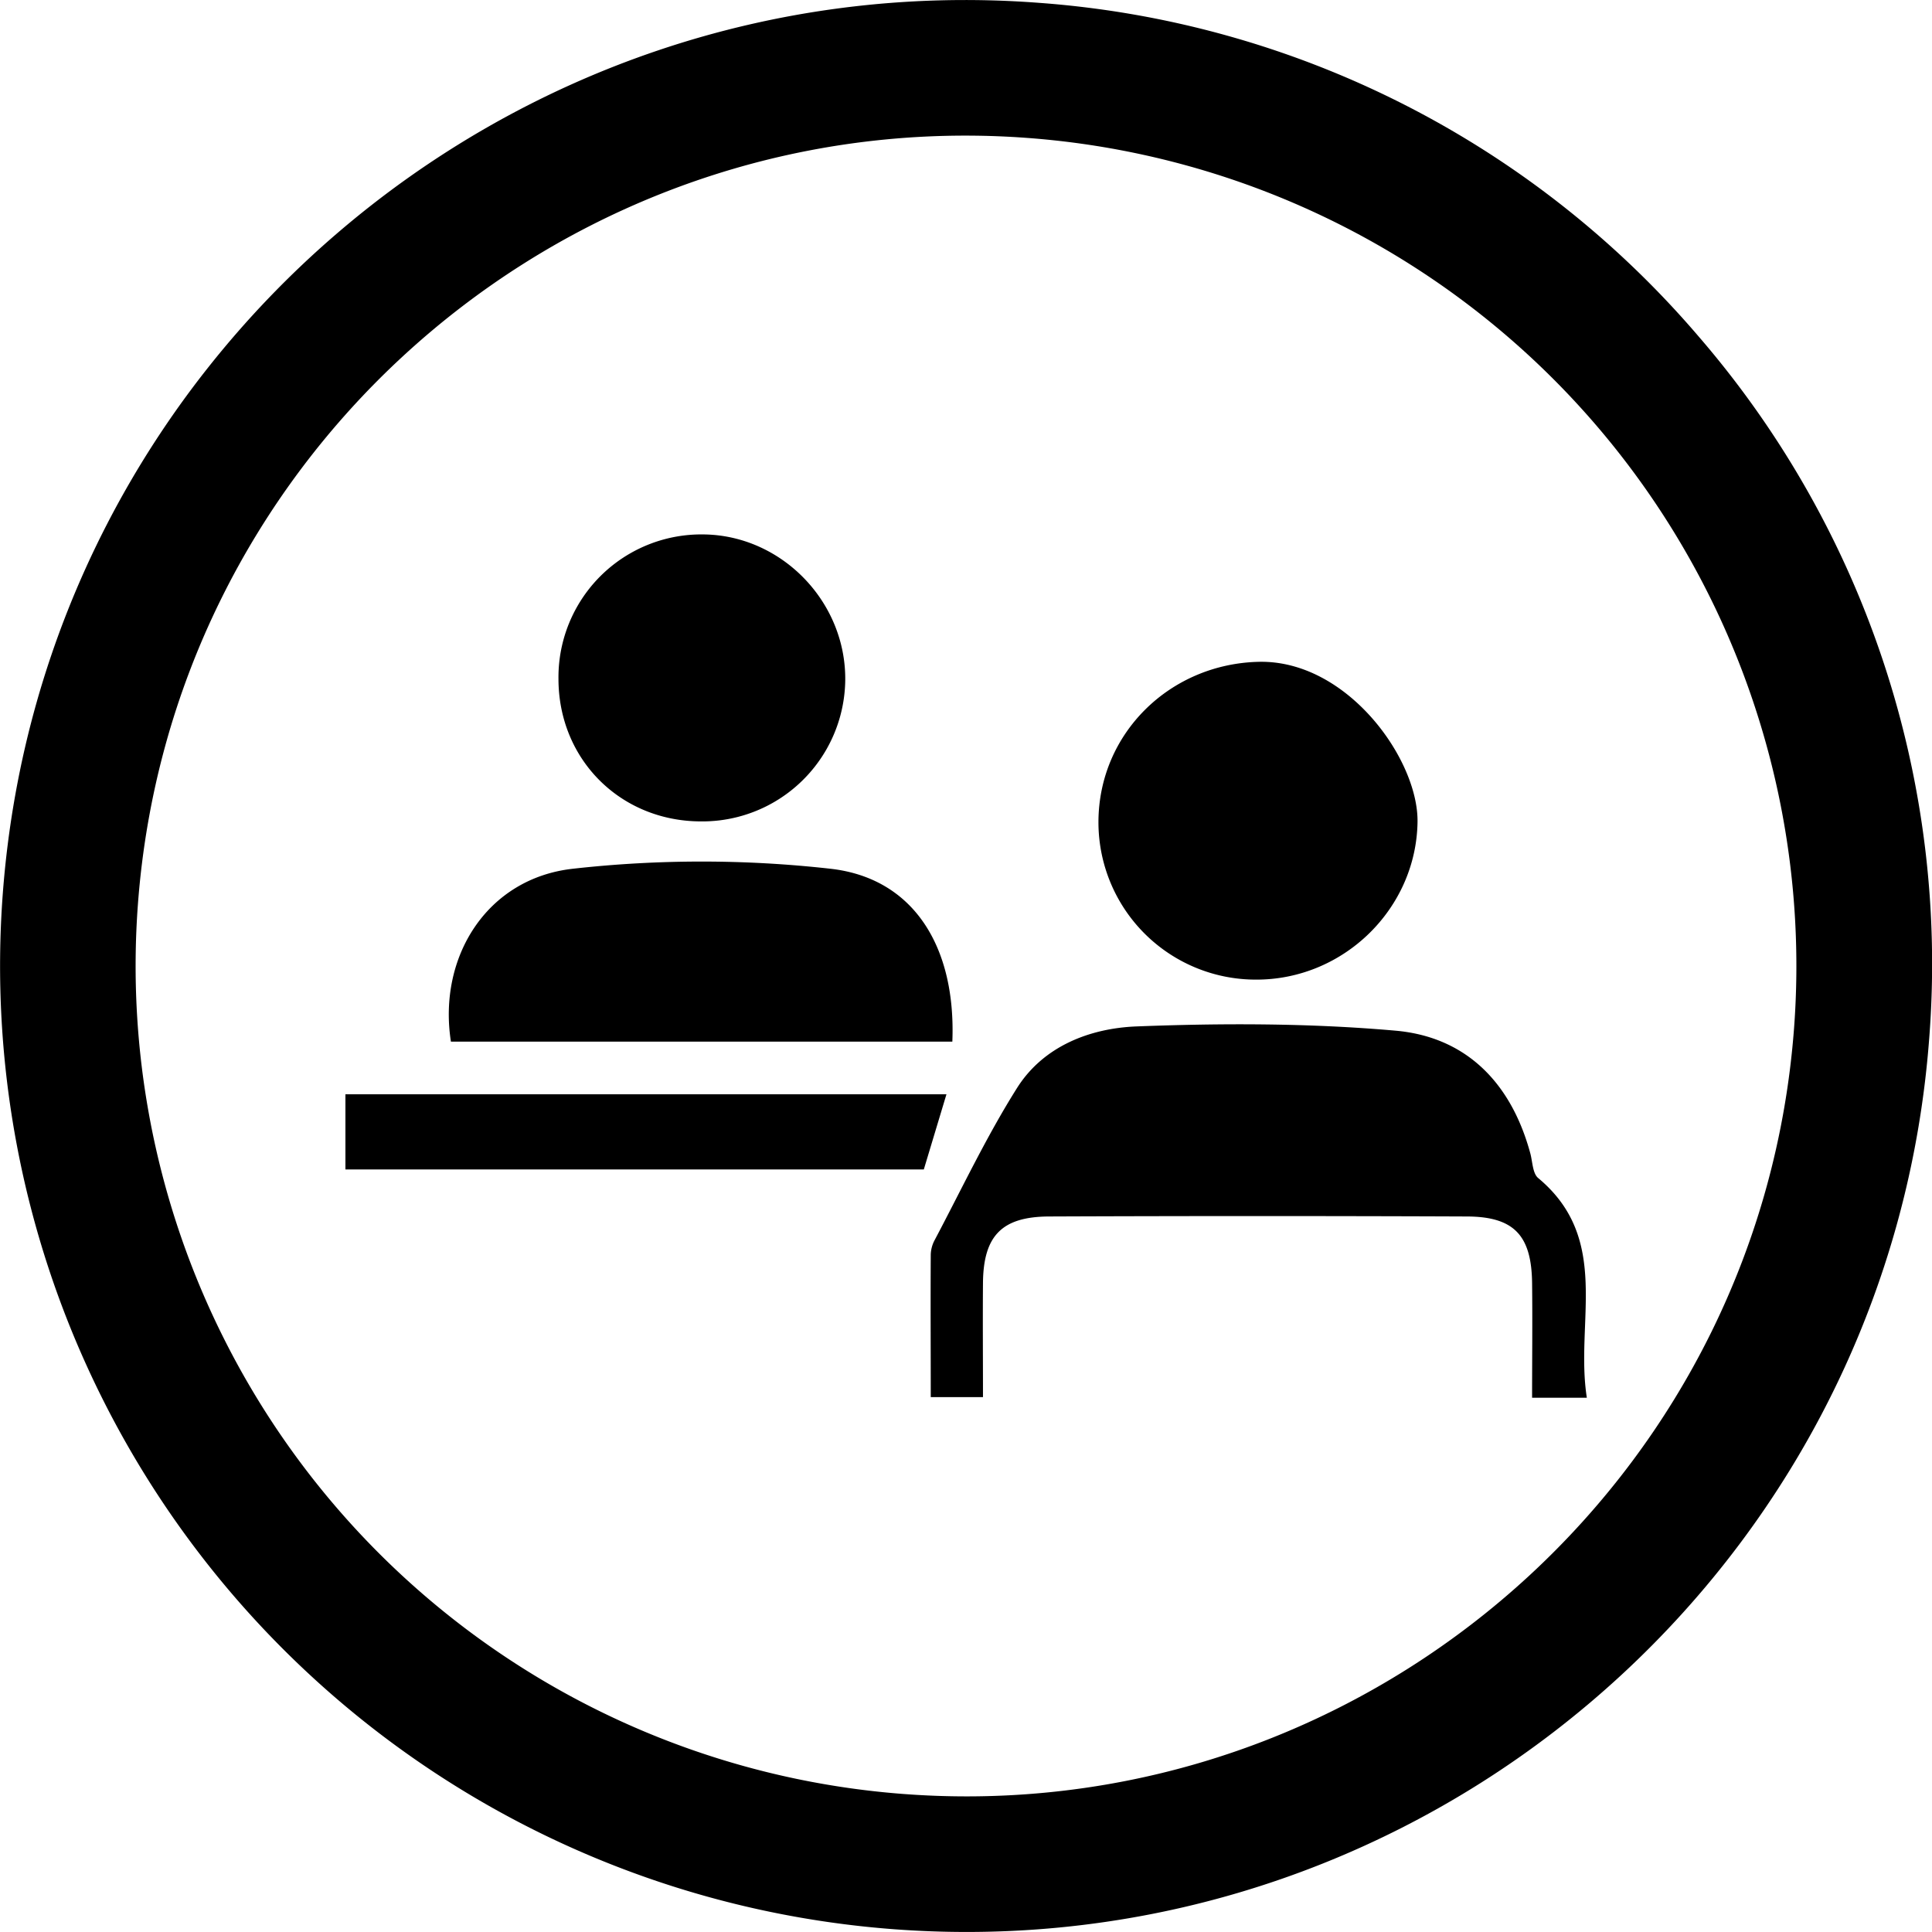
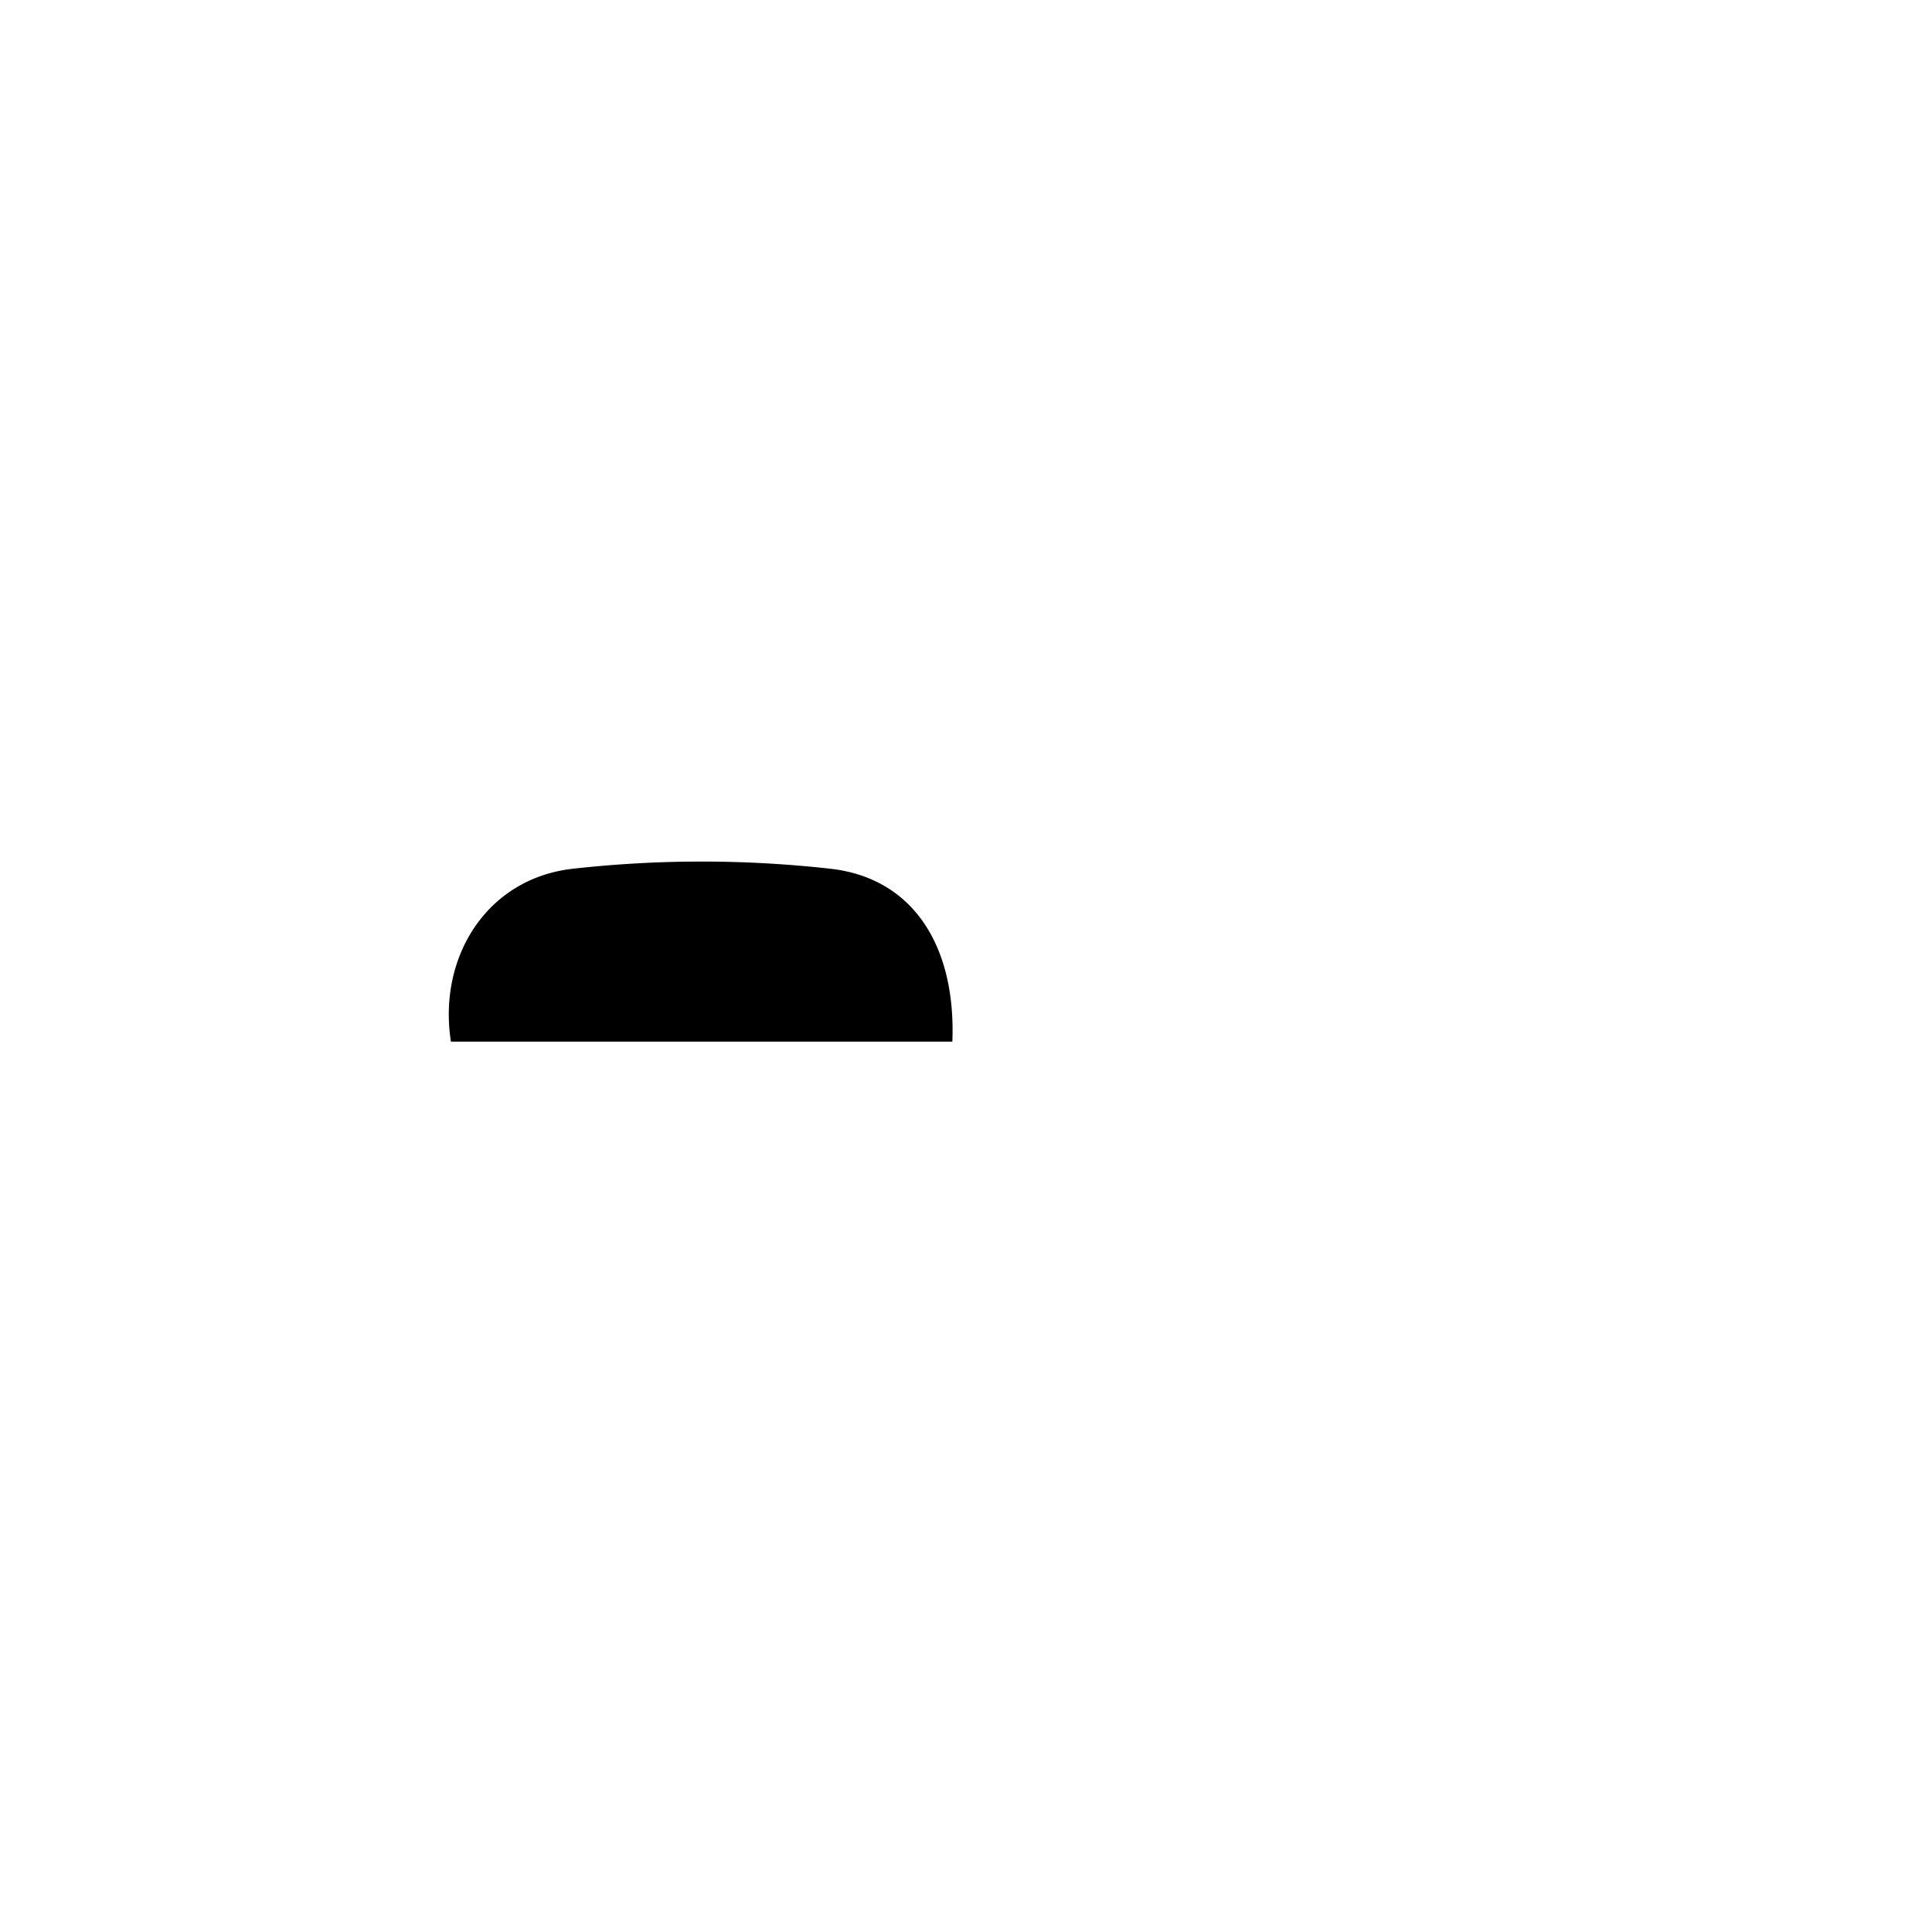
<svg xmlns="http://www.w3.org/2000/svg" id="Layer_1" data-name="Layer 1" viewBox="0 0 512 512">
  <title>Final Icons</title>
-   <path d="M450.07,89.07A254.31,254.31,0,0,0,275.19.74C134.38-9.87,11.32,96.06.74,236.81A256,256,0,0,0,236.81,511.26q9.76.73,19.37.73c132.5,0,245-102.55,255.08-236.8A254.31,254.31,0,0,0,450.07,89.07ZM475.44,272.5c-8.68,115.41-105.37,203.57-219.28,203.56-5.51,0-11.07-.21-16.65-.63A220.05,220.05,0,0,1,36.56,239.5C45.24,124.09,141.93,35.94,255.85,35.94c5.51,0,11.07.21,16.65.63A220.05,220.05,0,0,1,475.44,272.5Z" />
-   <path d="M407.63,312.19c-1.47-1.23-1.48-4.27-2.07-6.49-5-18.52-16.83-30.92-35.81-32.57-22.72-2-45.71-2-68.52-1.12-12.3.47-24.67,5.18-31.7,16.31-8.15,12.92-14.7,26.85-21.87,40.38a8.61,8.61,0,0,0-1,3.81c-.08,12.52,0,25,0,37.74h13.84c0-10.51-.08-20.42,0-30.32.13-12.44,5-17.5,17.52-17.55q55.29-.22,110.58,0c12.63,0,17.27,5,17.42,17.64.12,10.16,0,20.33,0,30.4h14.51C417.36,350.26,427.11,328.41,407.63,312.19Z" />
  <path d="M252.38,276.05c1-25.12-10.25-43.34-32.28-45.82a306.6,306.6,0,0,0-68.32,0C129,232.79,116,253.67,119.5,276.05Z" />
-   <path d="M332.72,259.61c23.31.13,42.61-18.78,42.94-41.78.24-16.58-18.64-43-42.12-42.44s-42.37,18.93-42.44,42.41A41.71,41.71,0,0,0,332.72,259.61Z" />
-   <path d="M185.7,217.68A37.88,37.88,0,0,0,224,180.13c.14-20.76-16.92-38.27-37.53-38.5A37.86,37.86,0,0,0,148,179.89C148,201.25,164.4,217.62,185.7,217.68Z" />
-   <path d="M91.54,290v19.92H244.82l6-19.92Z" />
</svg>